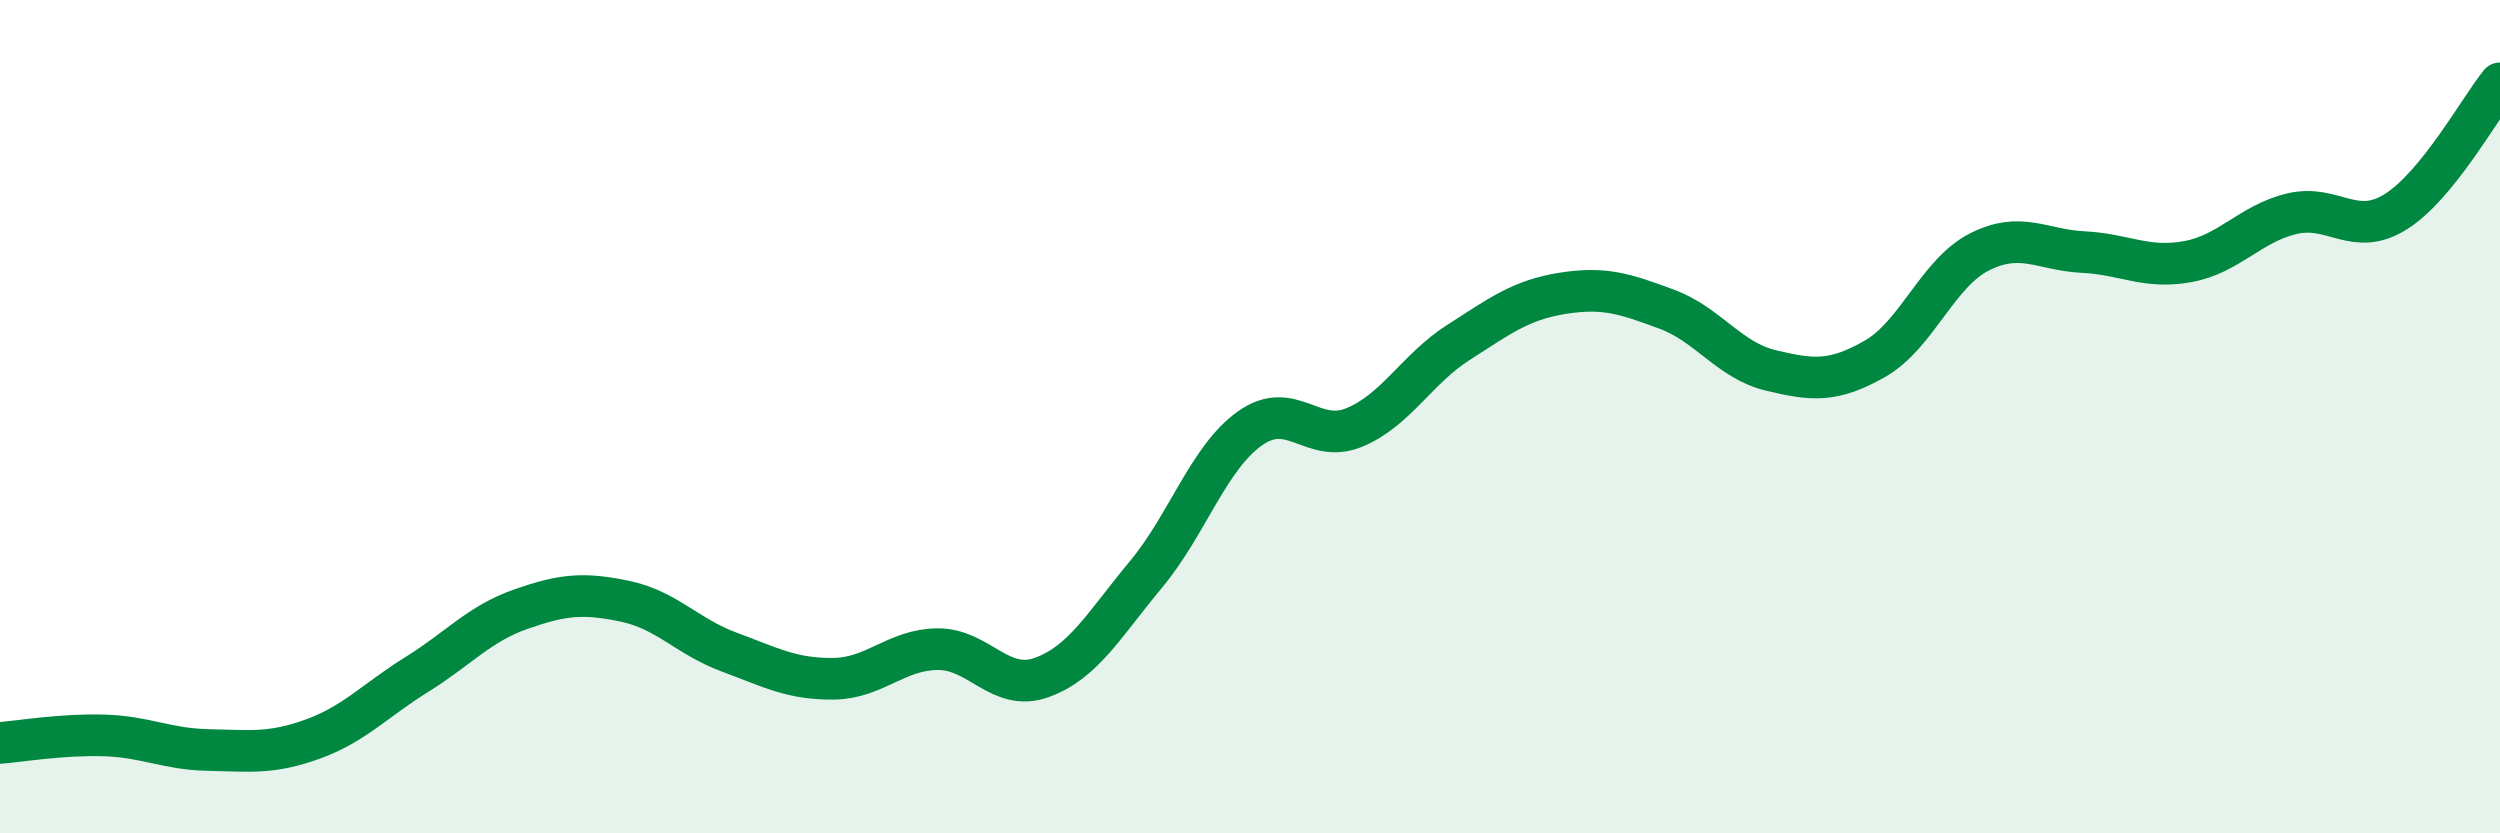
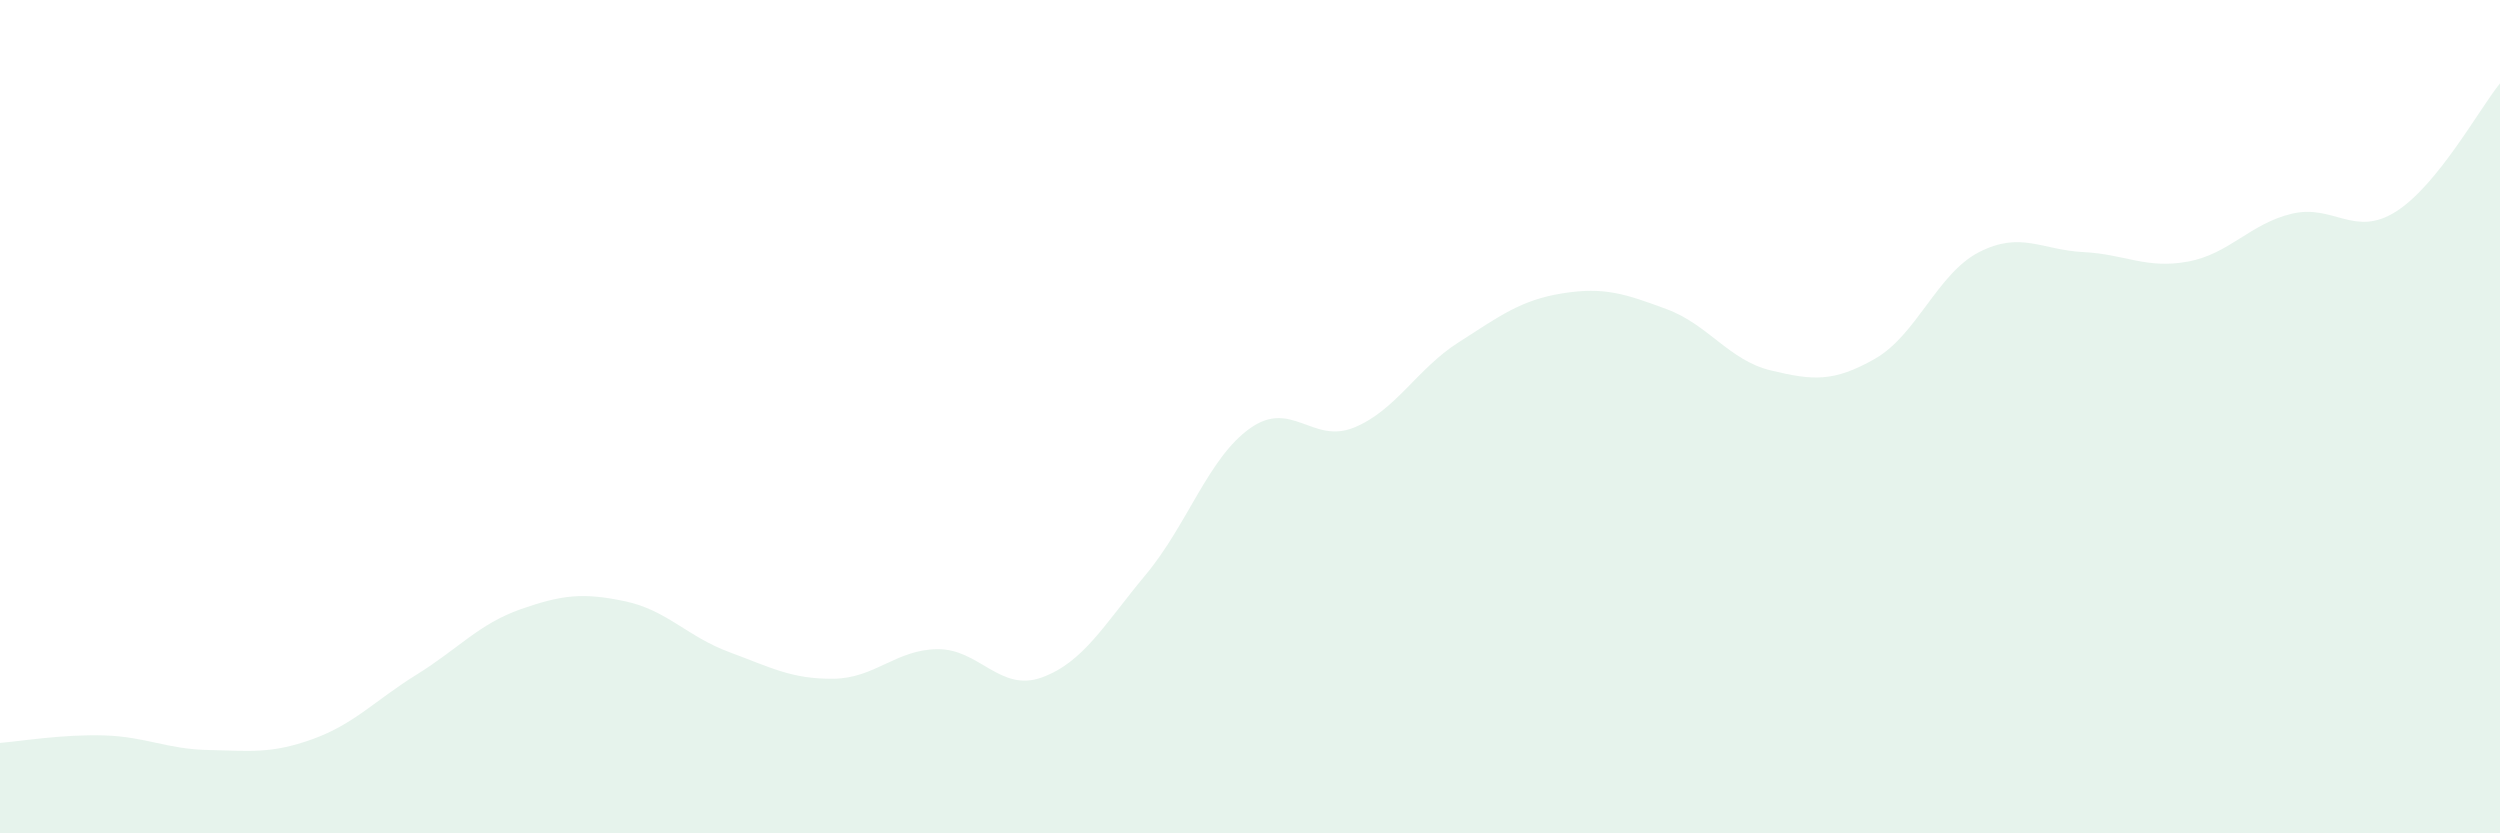
<svg xmlns="http://www.w3.org/2000/svg" width="60" height="20" viewBox="0 0 60 20">
  <path d="M 0,17.83 C 0.5,17.79 1.5,17.62 2.5,17.65 C 3.5,17.68 4,17.98 5,18 C 6,18.02 6.5,18.1 7.5,17.74 C 8.5,17.38 9,16.81 10,16.19 C 11,15.57 11.5,14.97 12.5,14.62 C 13.5,14.27 14,14.22 15,14.43 C 16,14.64 16.5,15.28 17.5,15.65 C 18.5,16.02 19,16.3 20,16.29 C 21,16.28 21.5,15.59 22.5,15.58 C 23.5,15.57 24,16.62 25,16.26 C 26,15.9 26.5,14.99 27.5,13.79 C 28.5,12.59 29,10.99 30,10.28 C 31,9.57 31.5,10.67 32.5,10.26 C 33.5,9.85 34,8.86 35,8.22 C 36,7.58 36.5,7.2 37.5,7.04 C 38.5,6.88 39,7.05 40,7.42 C 41,7.79 41.5,8.65 42.5,8.89 C 43.5,9.13 44,9.18 45,8.61 C 46,8.04 46.5,6.56 47.5,6.05 C 48.5,5.54 49,6 50,6.05 C 51,6.1 51.5,6.46 52.5,6.28 C 53.5,6.1 54,5.37 55,5.13 C 56,4.89 56.5,5.71 57.5,5.08 C 58.5,4.45 59.5,2.62 60,2L60 20L0 20Z" fill="#008740" opacity="0.1" stroke-linecap="round" stroke-linejoin="round" />
-   <path d="M 0,17.83 C 0.5,17.79 1.5,17.62 2.5,17.65 C 3.5,17.68 4,17.98 5,18 C 6,18.02 6.5,18.1 7.5,17.74 C 8.5,17.38 9,16.81 10,16.19 C 11,15.57 11.5,14.97 12.5,14.62 C 13.5,14.27 14,14.22 15,14.43 C 16,14.64 16.5,15.28 17.5,15.65 C 18.5,16.02 19,16.3 20,16.29 C 21,16.28 21.5,15.59 22.5,15.58 C 23.5,15.57 24,16.62 25,16.26 C 26,15.9 26.5,14.99 27.5,13.79 C 28.5,12.59 29,10.99 30,10.28 C 31,9.57 31.5,10.67 32.5,10.26 C 33.5,9.85 34,8.86 35,8.22 C 36,7.58 36.5,7.2 37.5,7.04 C 38.5,6.88 39,7.05 40,7.42 C 41,7.79 41.5,8.65 42.5,8.89 C 43.5,9.13 44,9.18 45,8.61 C 46,8.04 46.5,6.56 47.5,6.05 C 48.5,5.54 49,6 50,6.05 C 51,6.1 51.5,6.46 52.5,6.28 C 53.5,6.1 54,5.37 55,5.13 C 56,4.89 56.5,5.71 57.5,5.08 C 58.5,4.45 59.5,2.62 60,2" stroke="#008740" stroke-width="1" fill="none" stroke-linecap="round" stroke-linejoin="round" />
</svg>